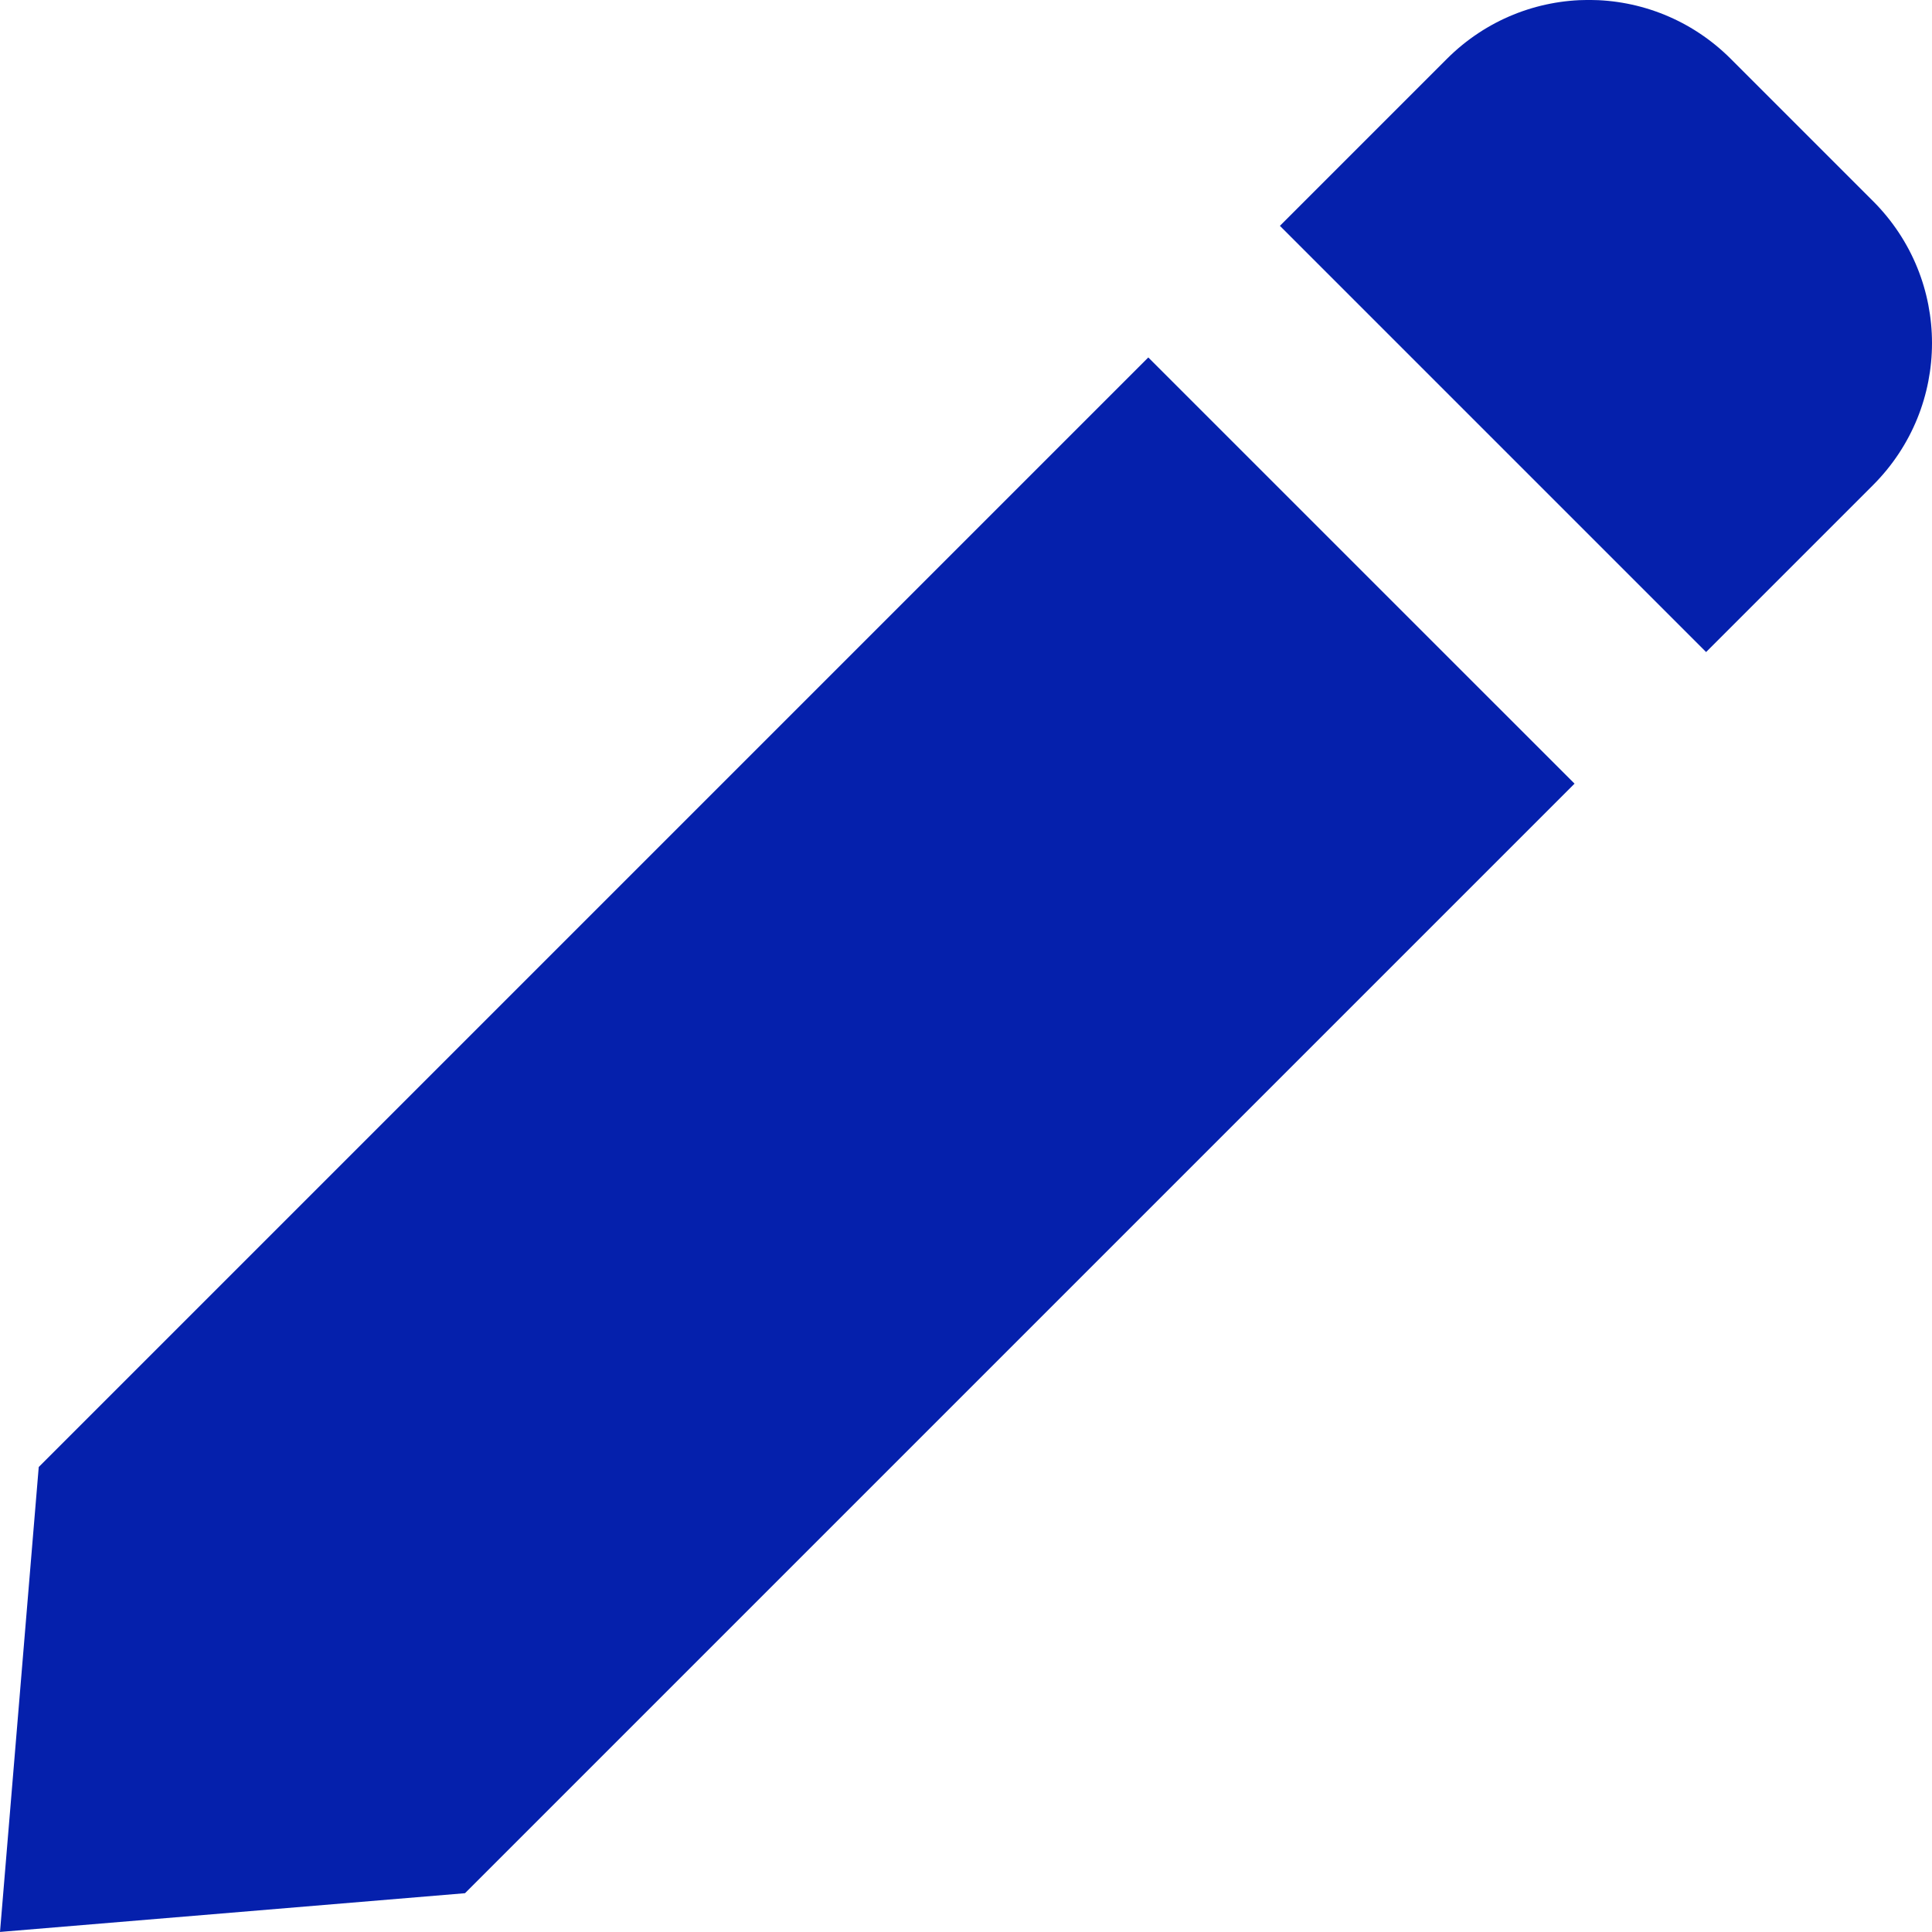
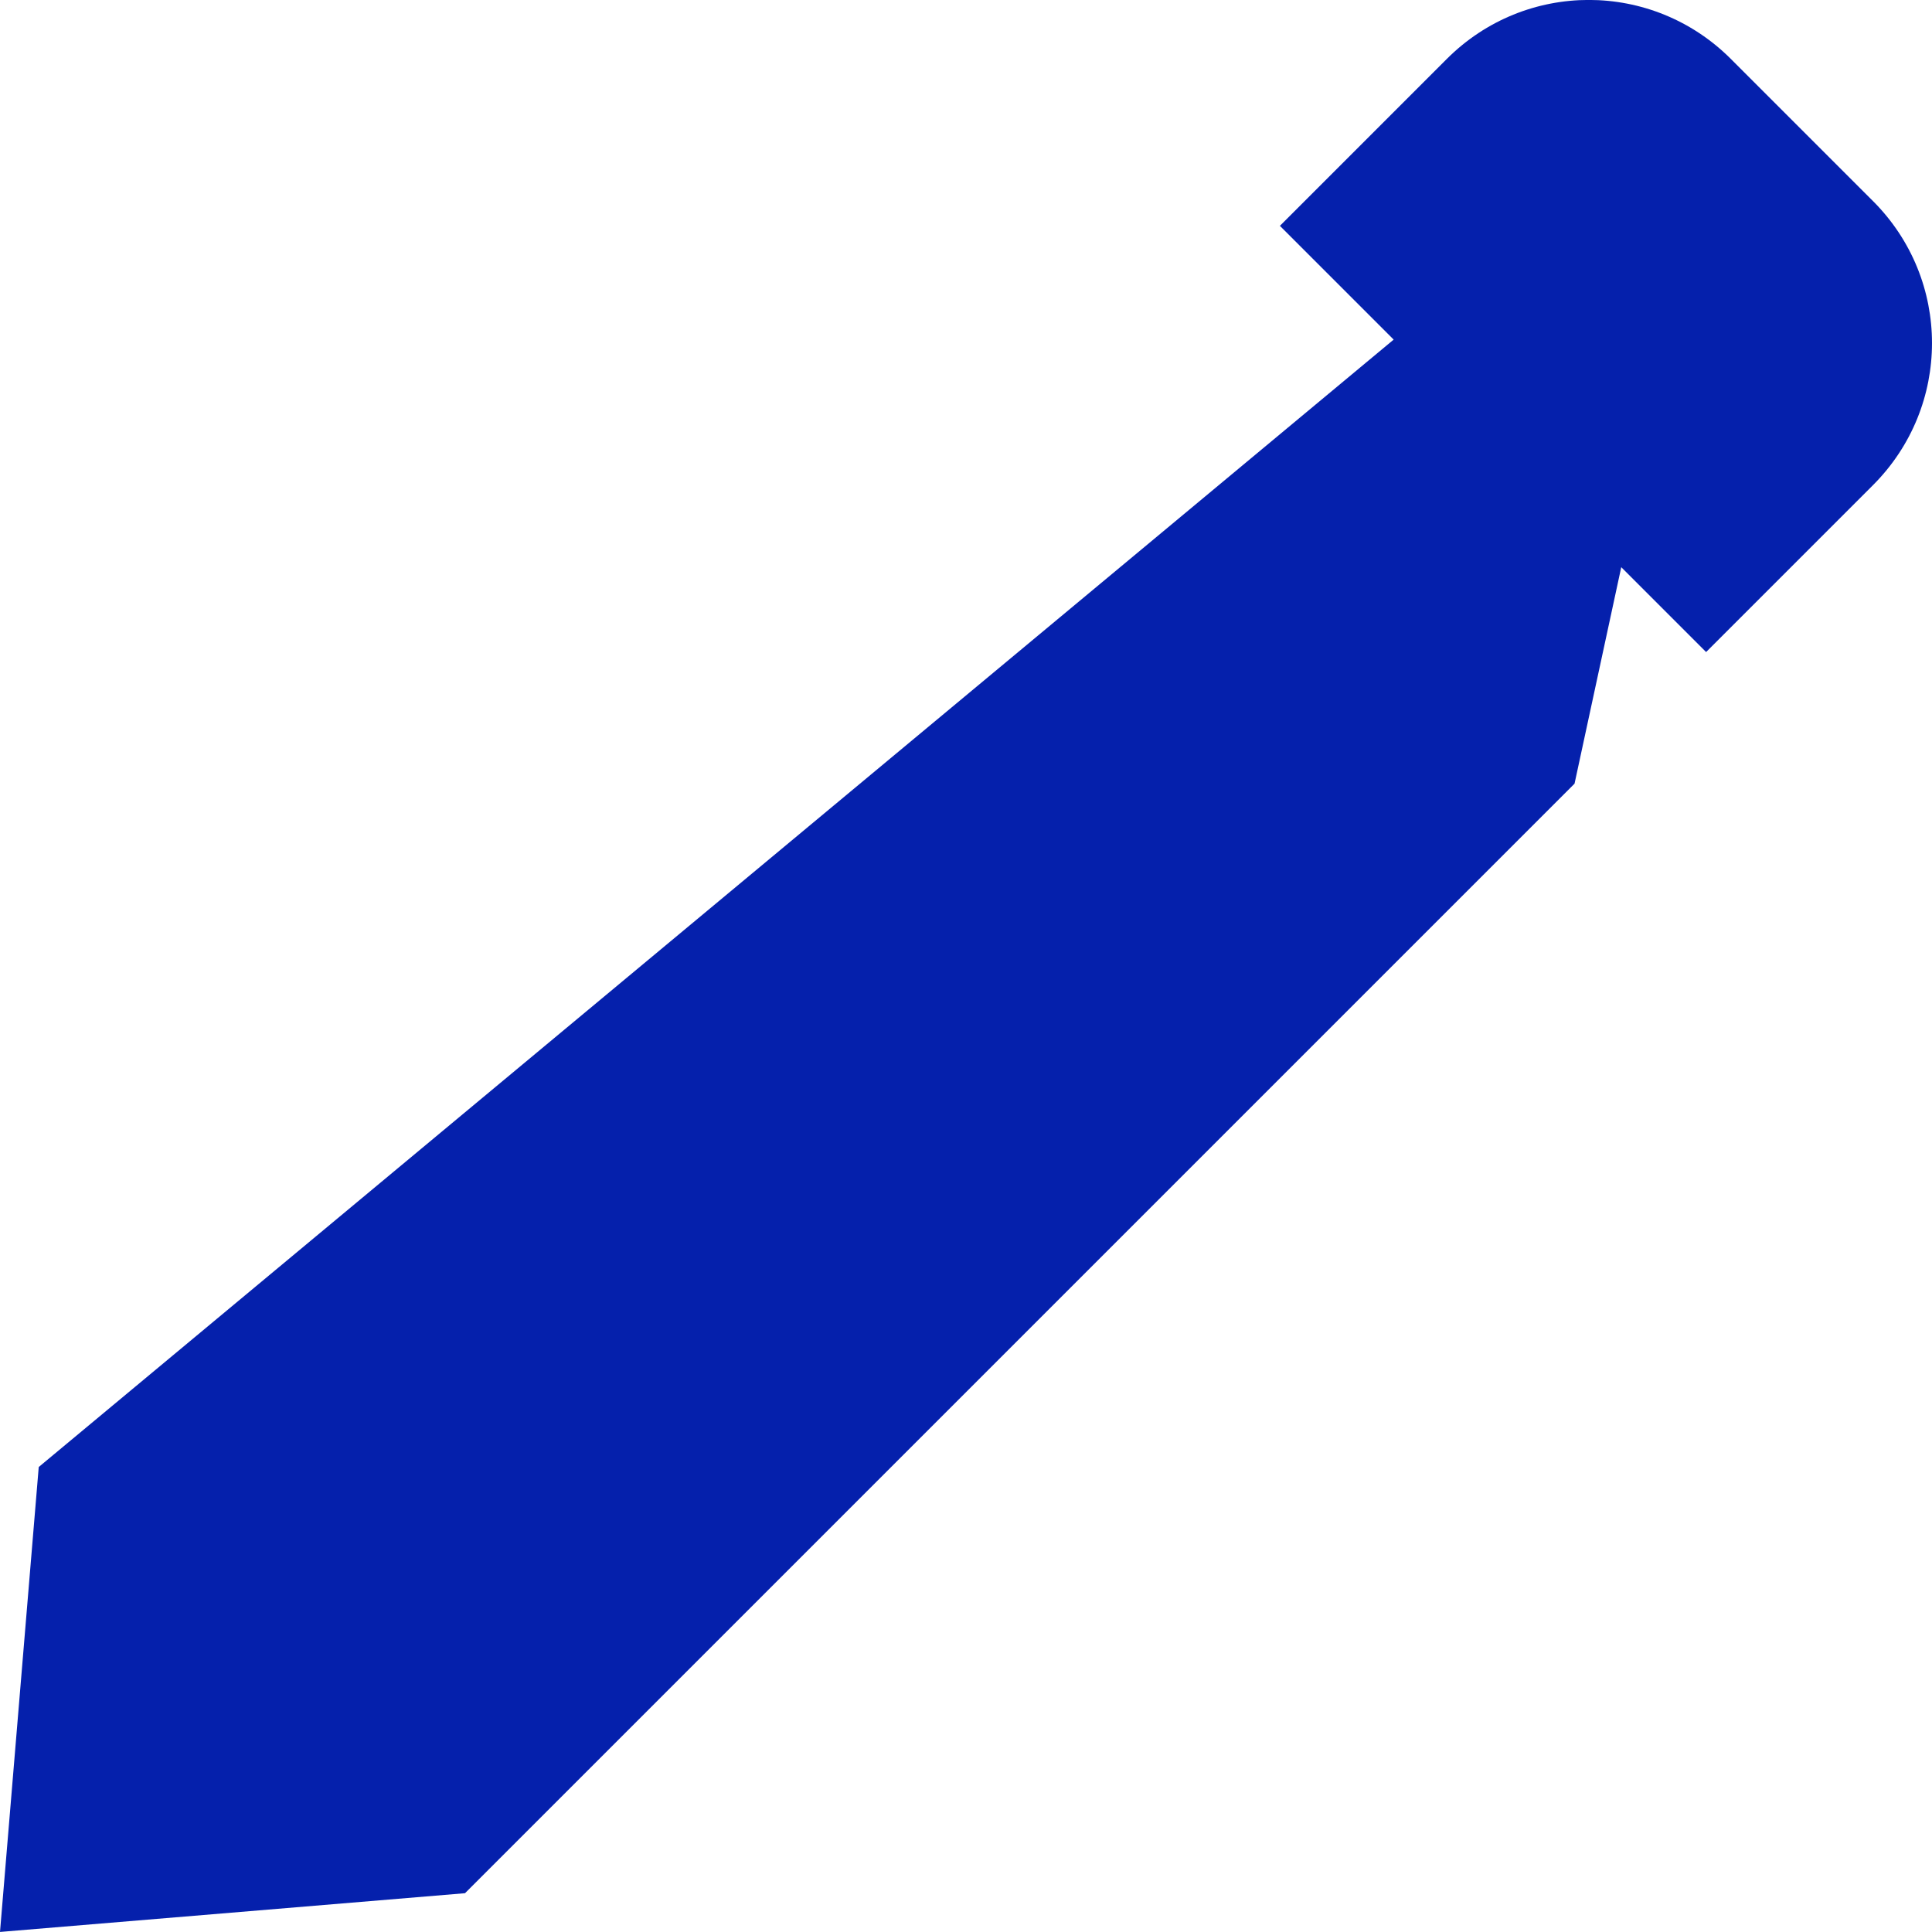
<svg xmlns="http://www.w3.org/2000/svg" width="64" height="64" viewBox="0 0 33.867 33.867">
-   <path d="M30.342 1.034c-1.38-1.38-3.602-1.38-4.981 0l-.843.843-2.082 2.082 7.471 7.471 2.082-2.082.843-.843c1.38-1.38 1.38-3.602 0-4.981zM20.129 6.266L.679 25.716 0 33.866l8.151-.679 19.45-19.45z" opacity=".98" fill="#011caa" />
+   <path d="M30.342 1.034c-1.38-1.38-3.602-1.38-4.981 0l-.843.843-2.082 2.082 7.471 7.471 2.082-2.082.843-.843c1.38-1.38 1.38-3.602 0-4.981zL.679 25.716 0 33.866l8.151-.679 19.45-19.45z" opacity=".98" fill="#011caa" />
</svg>